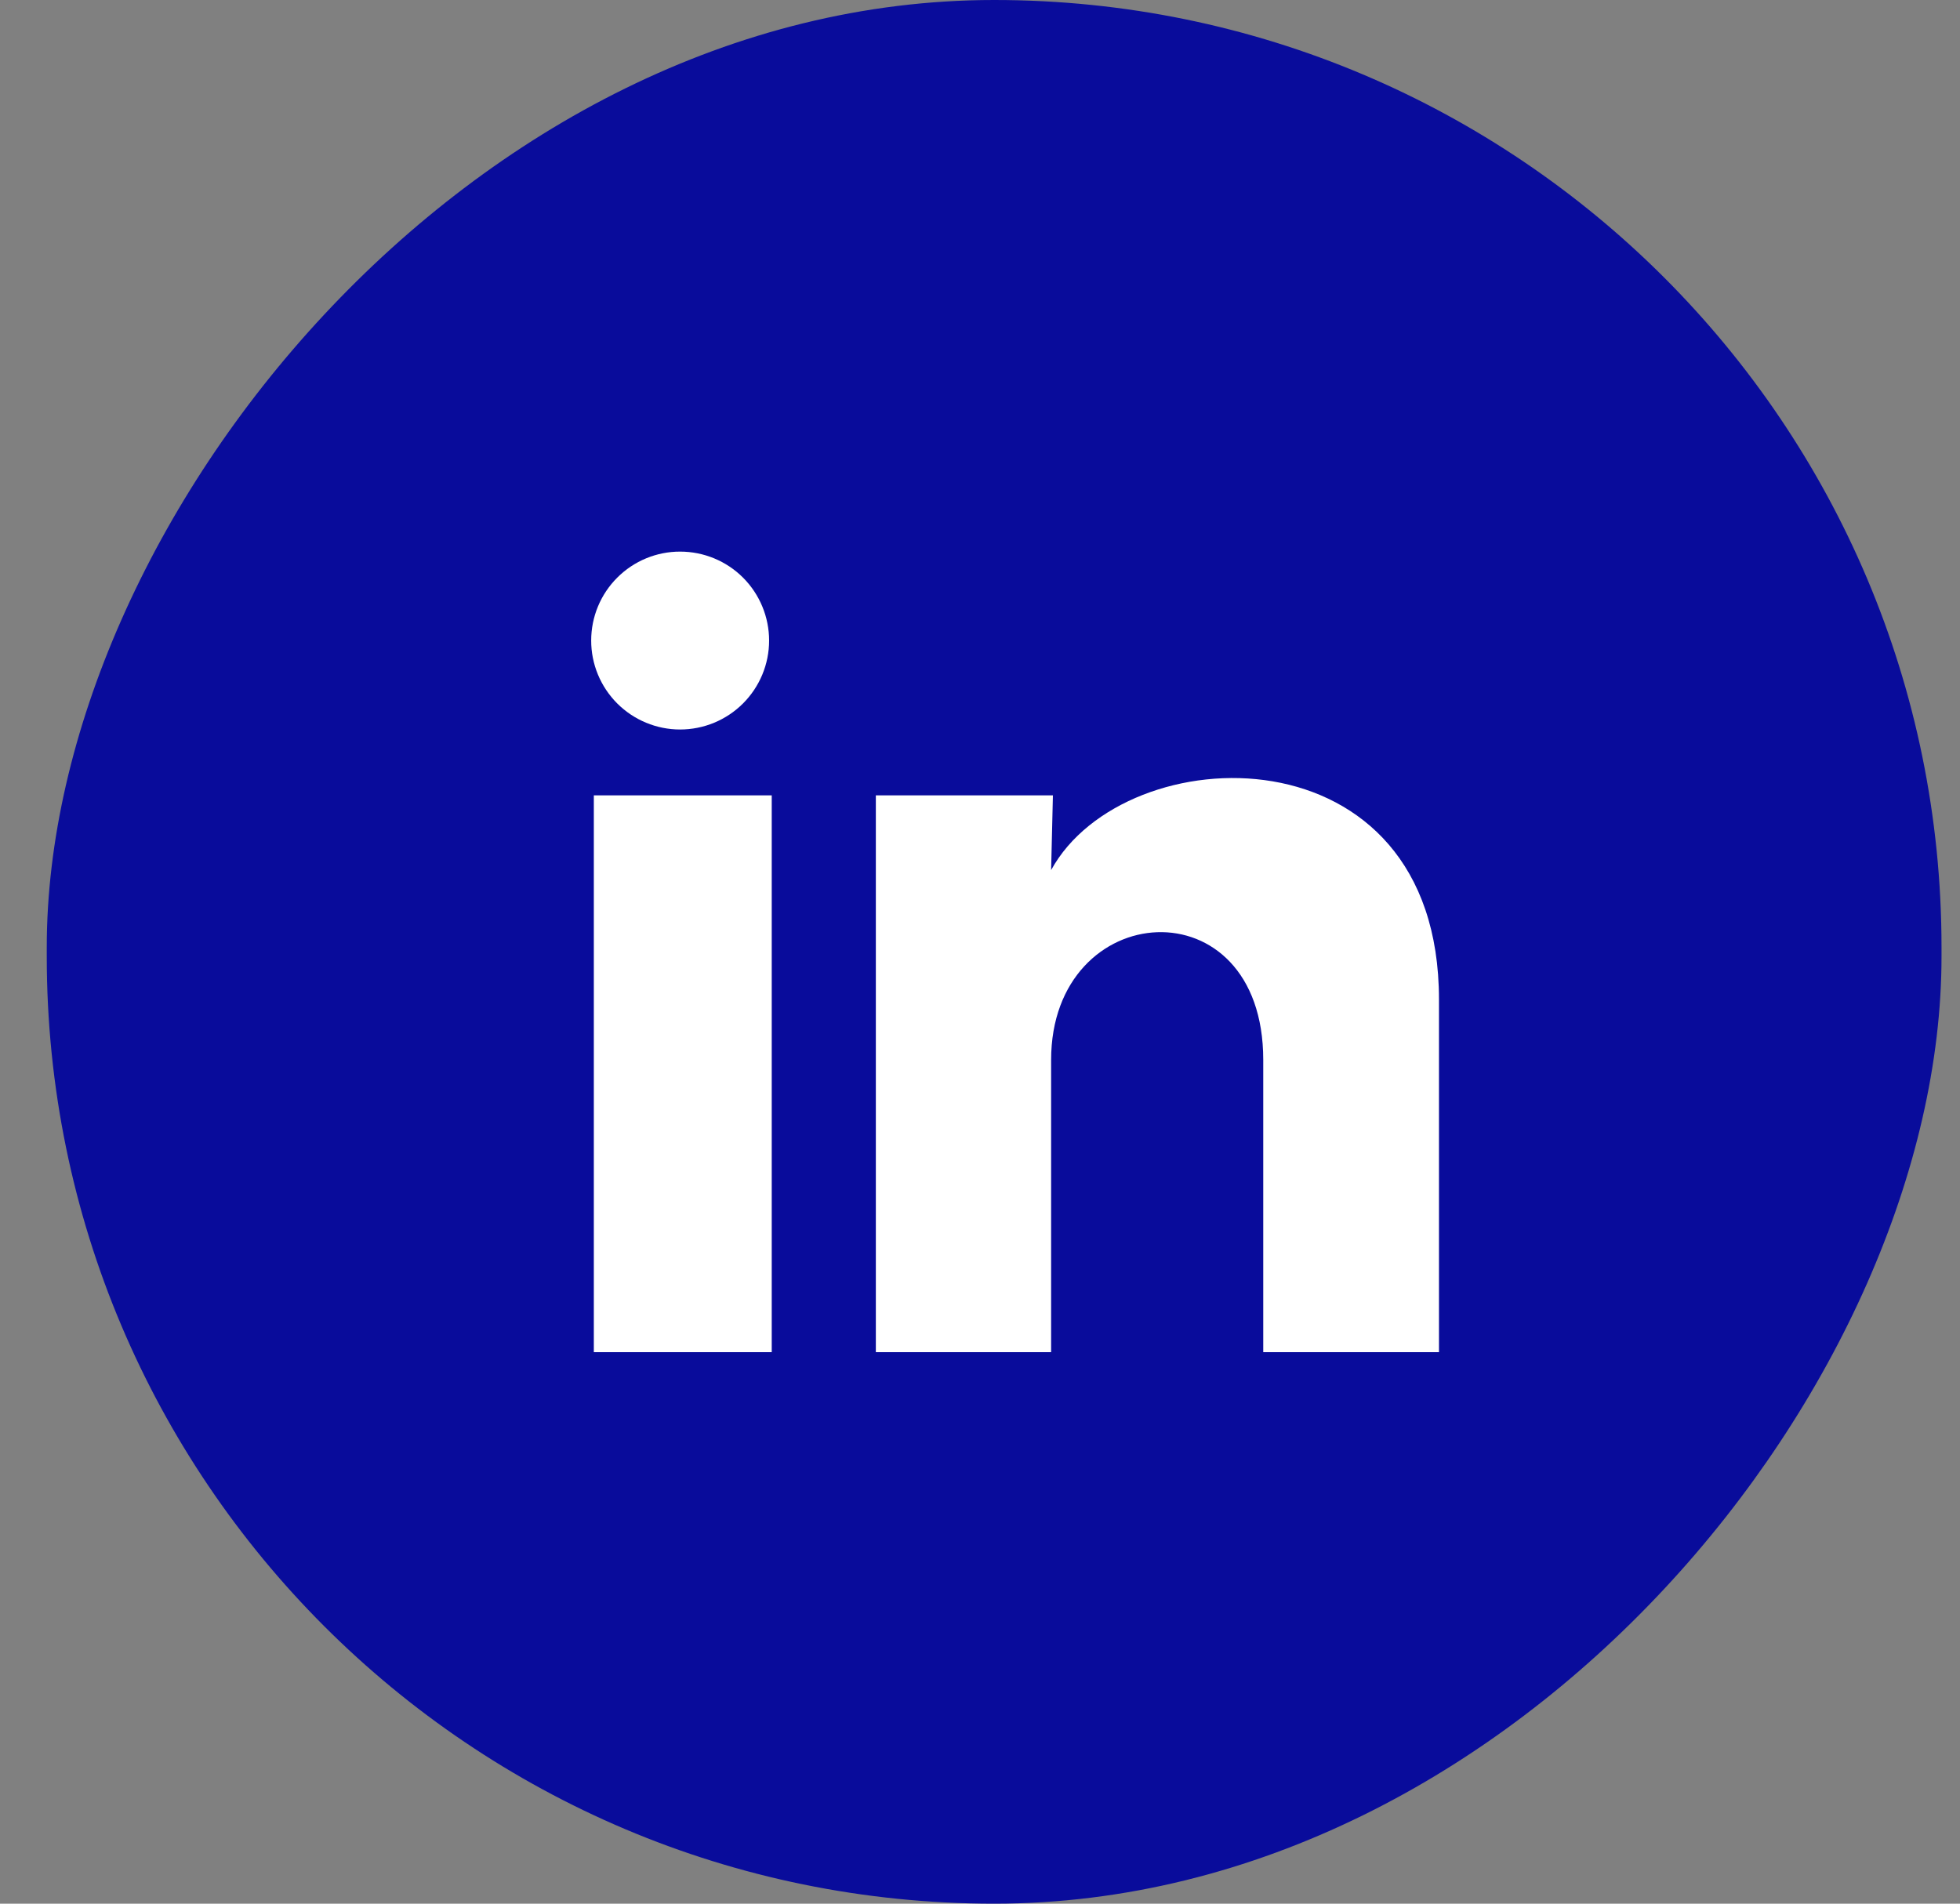
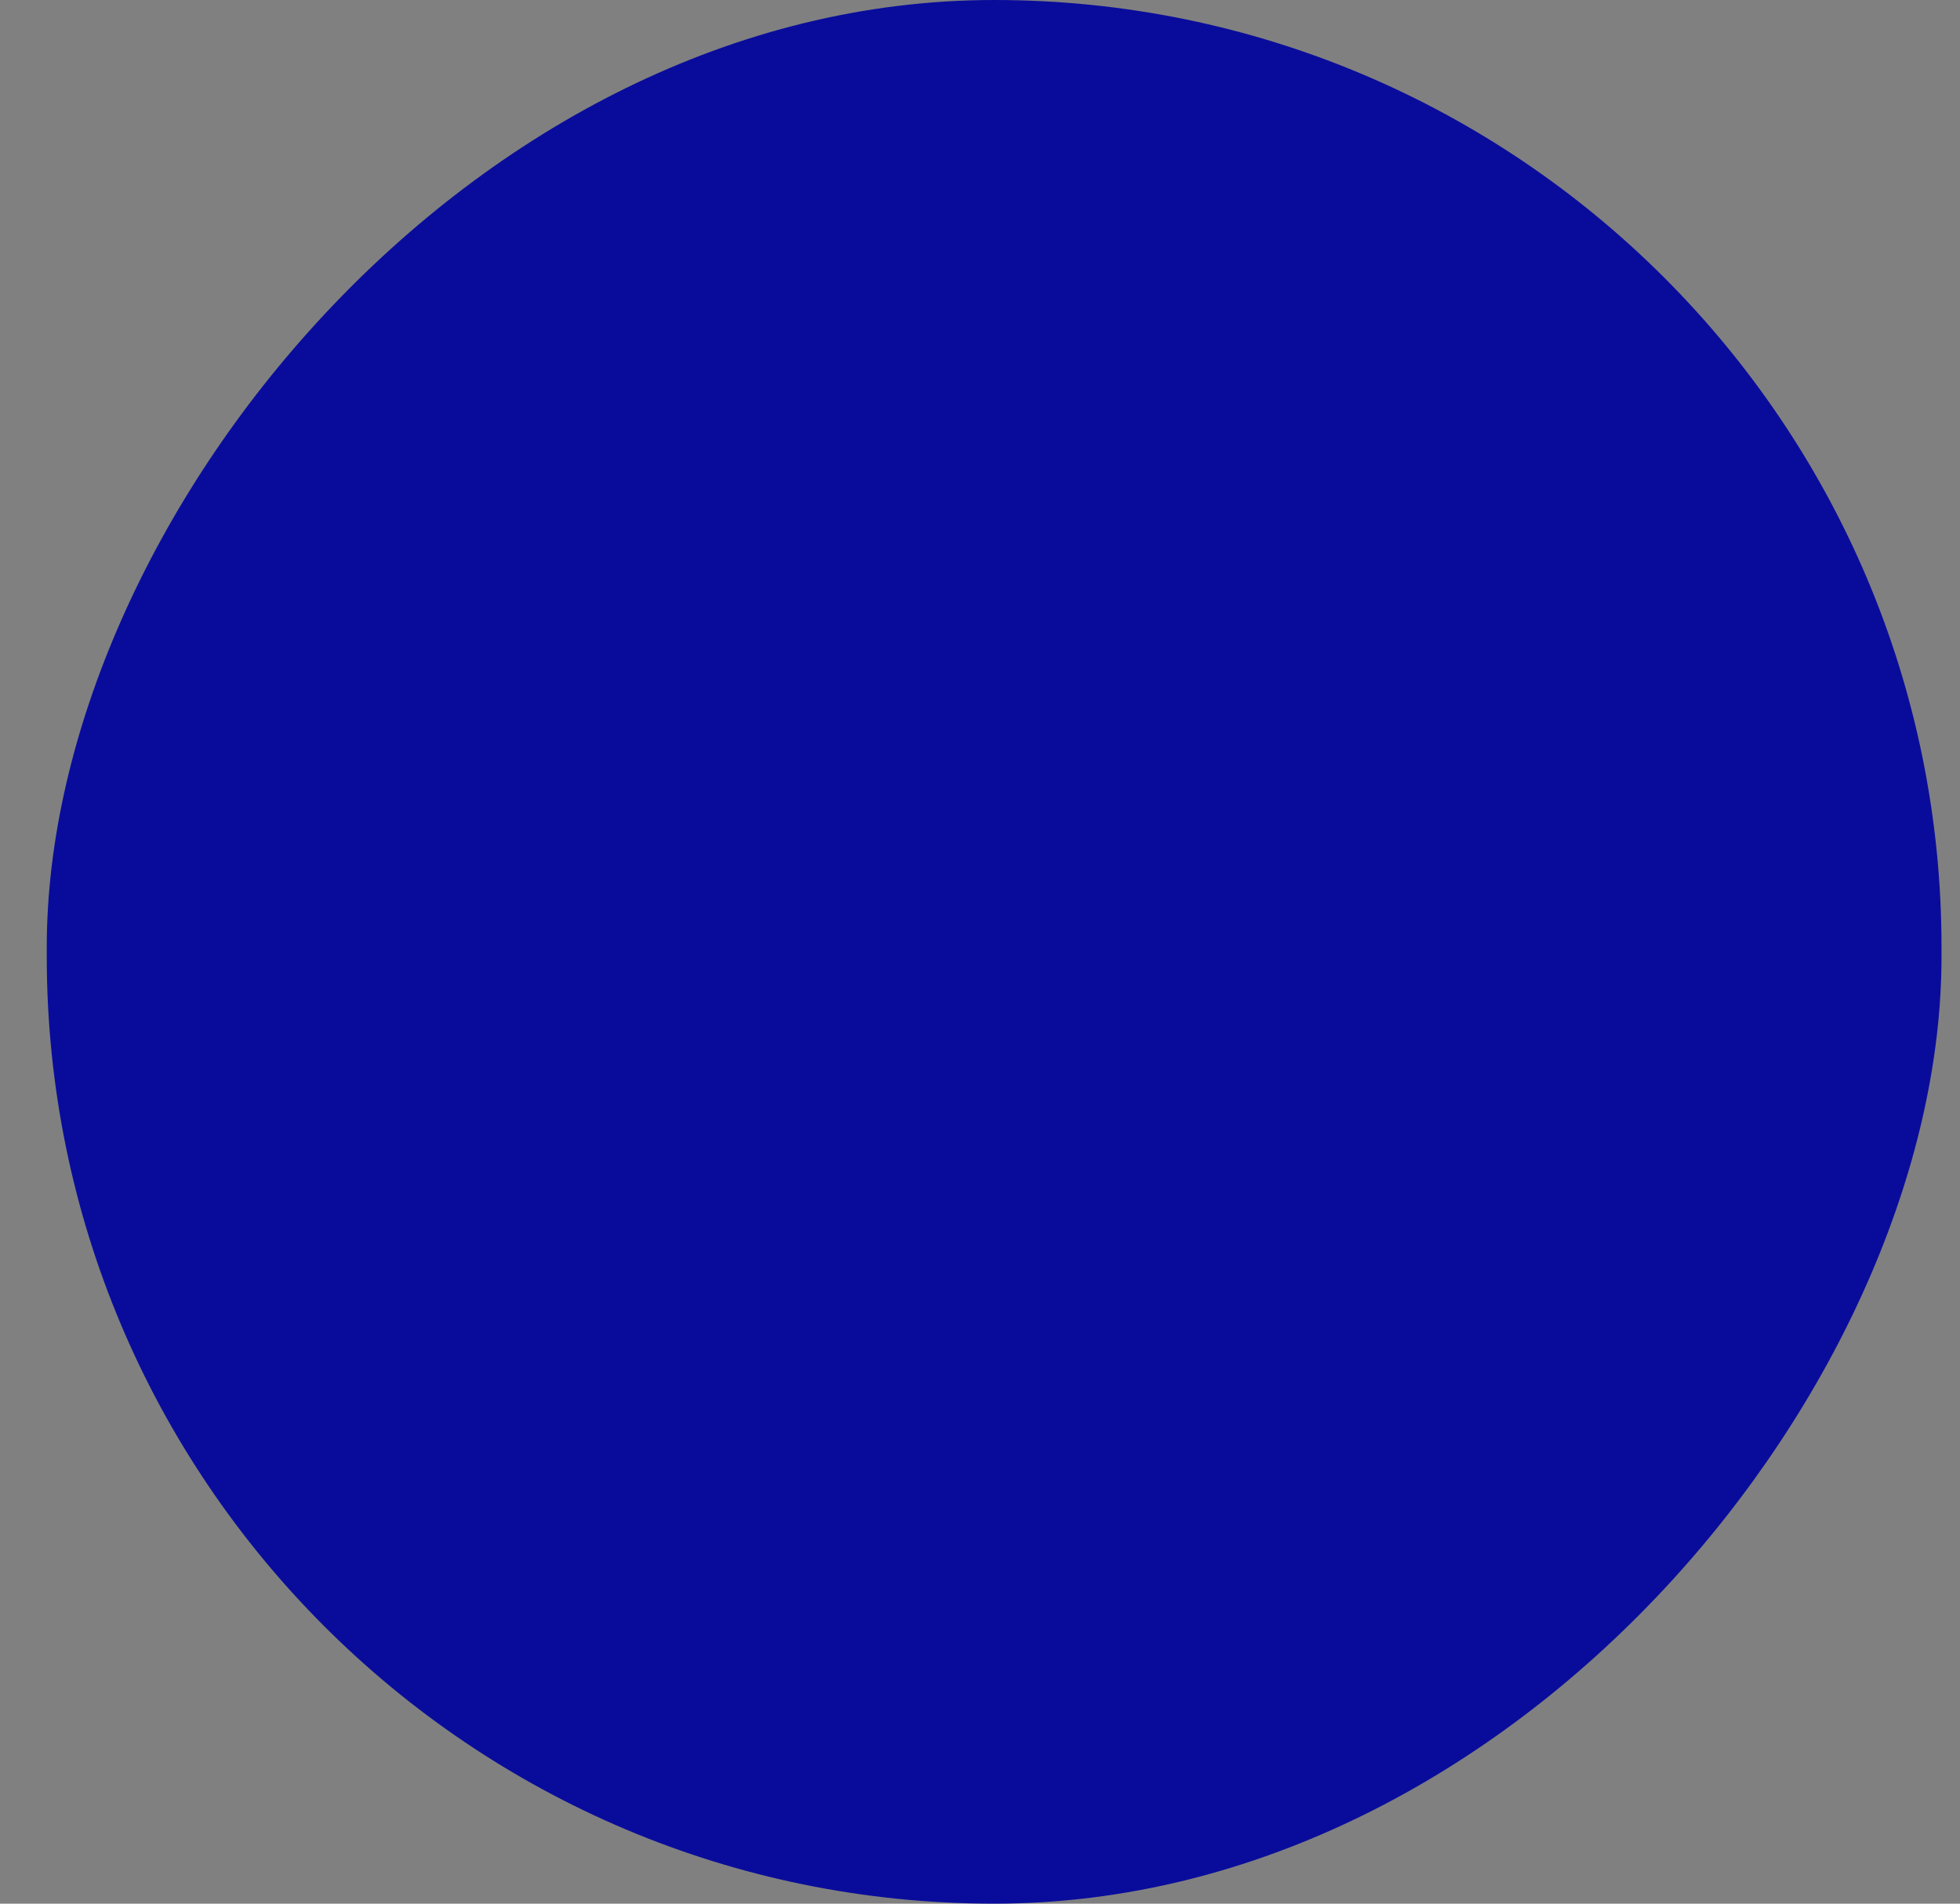
<svg xmlns="http://www.w3.org/2000/svg" width="35" height="34" viewBox="0 0 35 34" fill="none">
  <rect x="0" y="0" width="35" height="34" fill="#808080" stroke="none" />
  <rect width="33.835" height="34" rx="16.917" transform="matrix(-1 0 0 1 34.67 0)" fill="#090C9B" />
-   <path d="M13.734 11.441C13.734 11.862 13.566 12.266 13.268 12.564C12.97 12.862 12.566 13.029 12.144 13.029C11.723 13.029 11.319 12.861 11.021 12.563C10.724 12.265 10.556 11.861 10.557 11.439C10.557 11.018 10.724 10.614 11.023 10.316C11.321 10.018 11.725 9.851 12.146 9.852C12.567 9.852 12.971 10.019 13.269 10.317C13.567 10.616 13.734 11.02 13.734 11.441ZM13.781 14.205H10.604V24.15H13.781V14.205ZM18.802 14.205H15.64V24.15H18.77V18.931C18.77 16.024 22.558 15.754 22.558 18.931V24.15H25.696V17.851C25.696 12.95 20.088 13.133 18.77 15.54L18.802 14.205Z" fill="white" />
</svg>